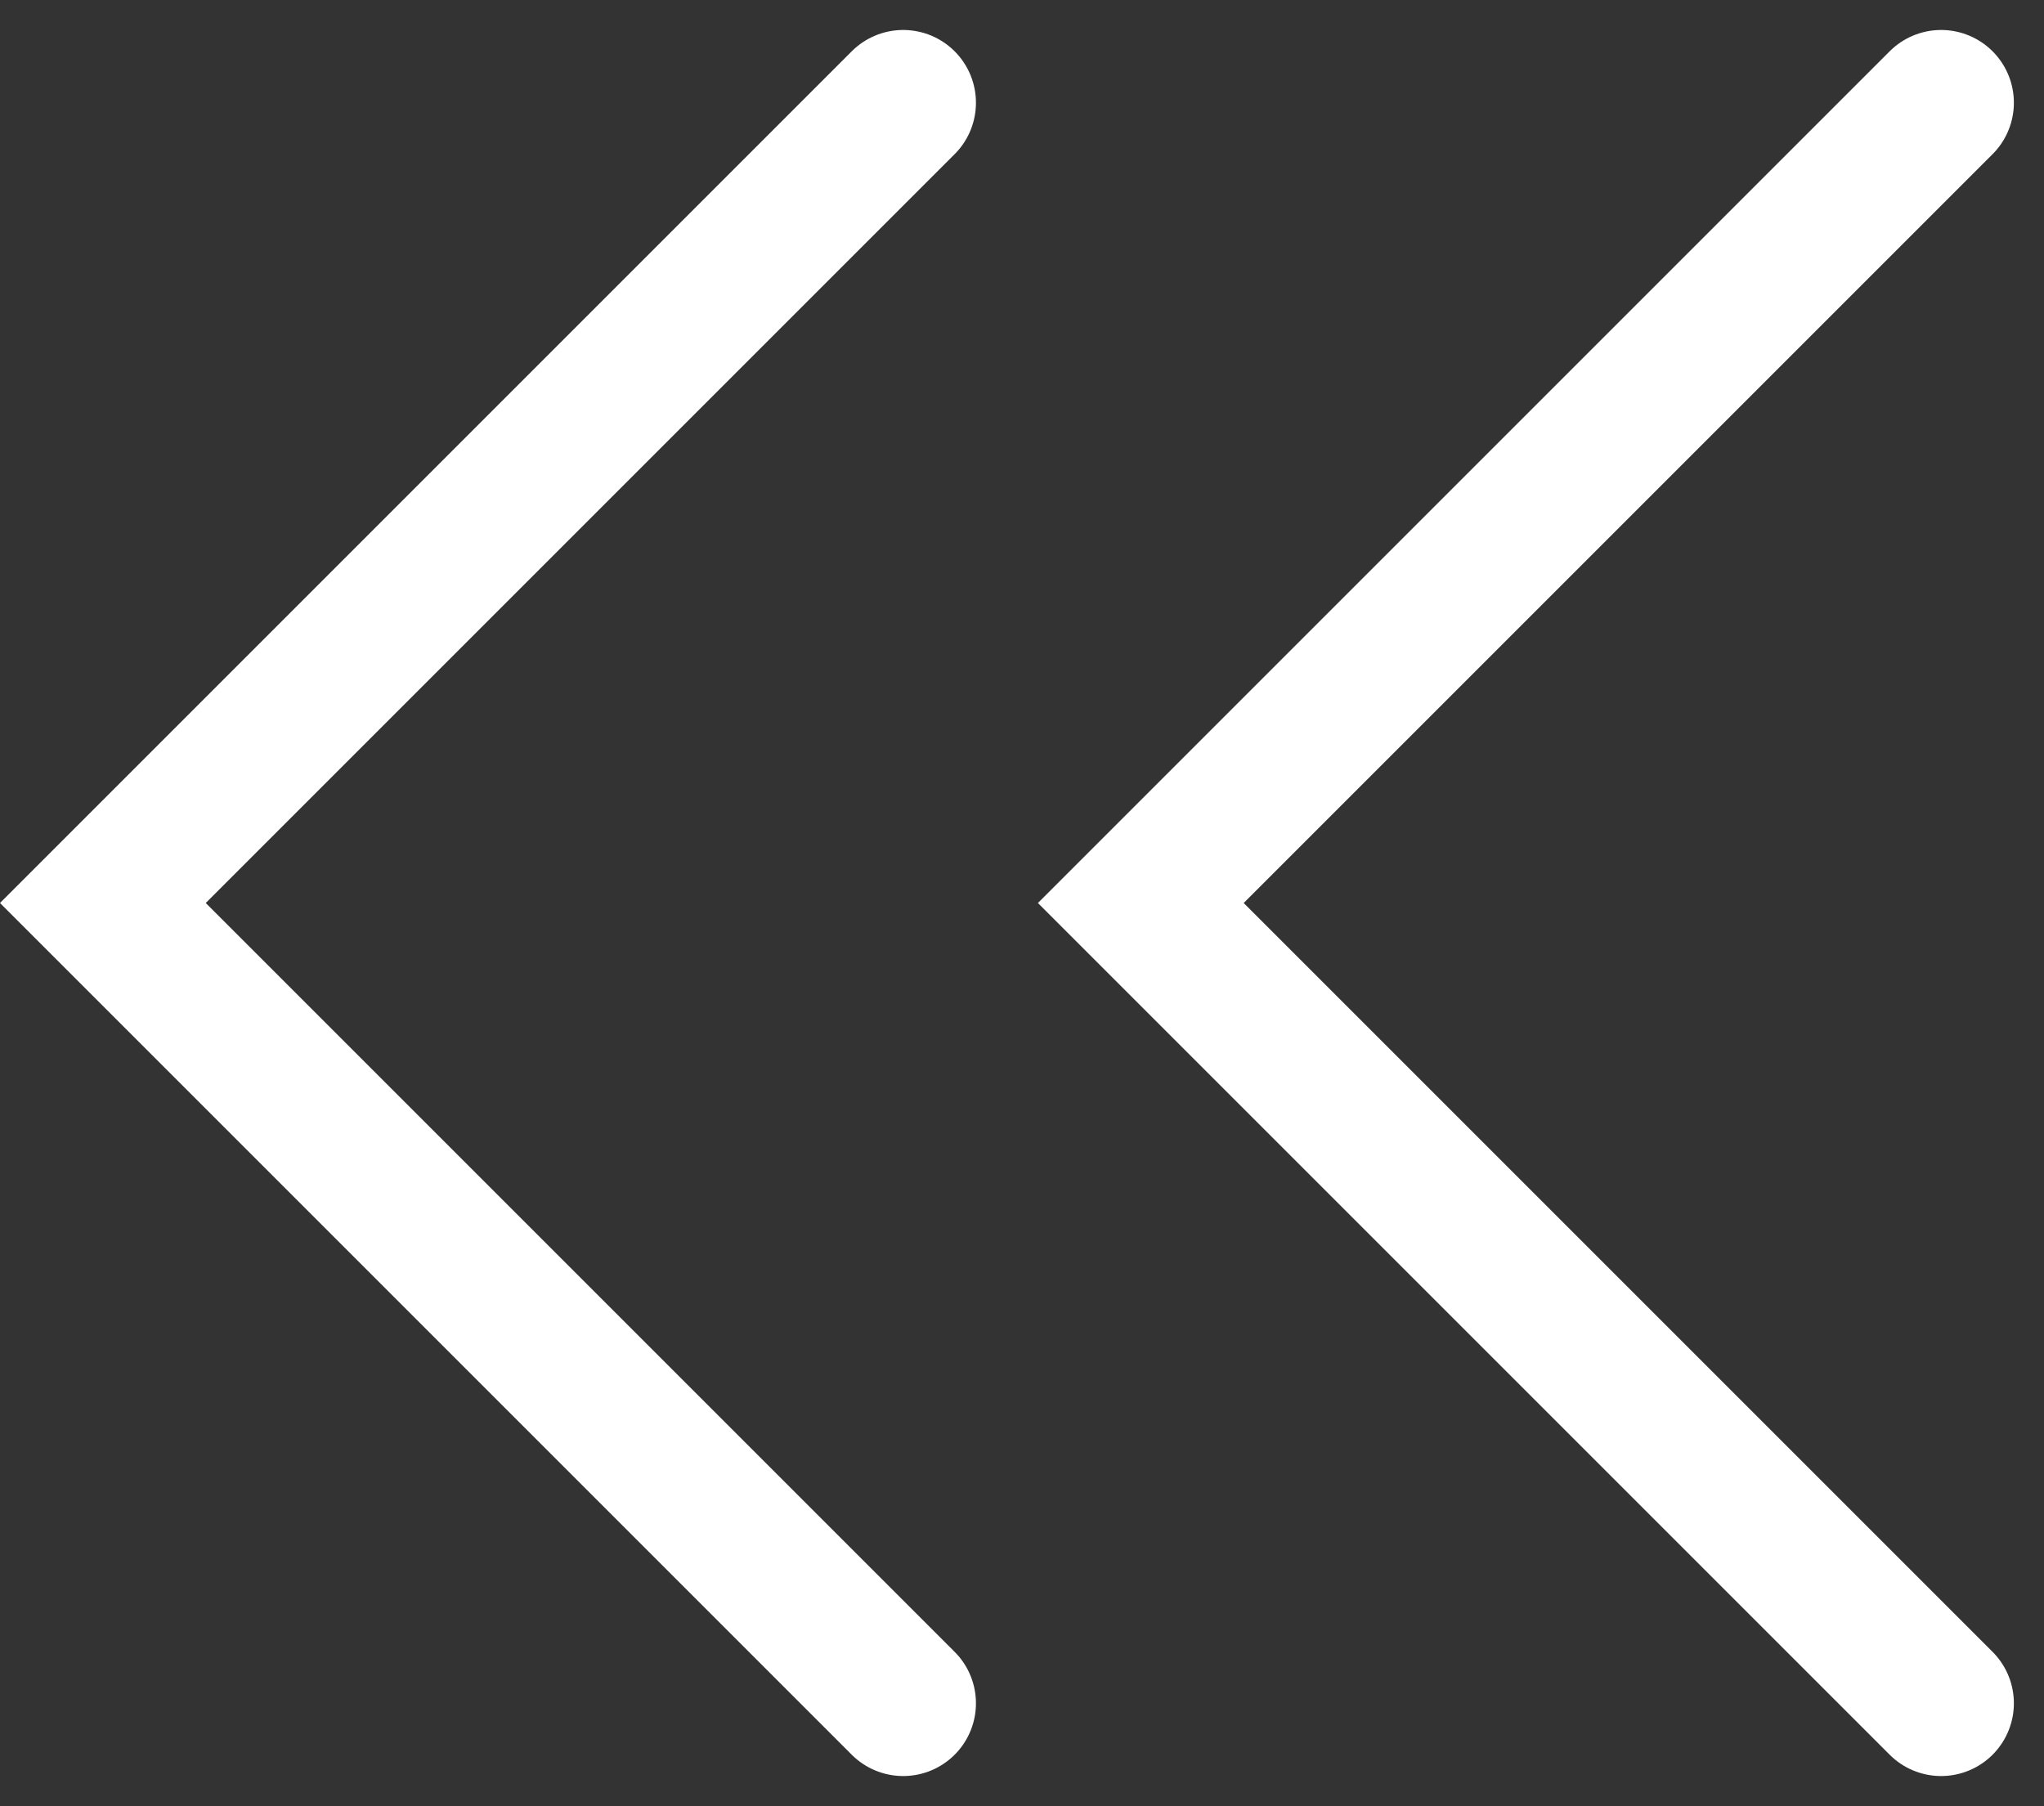
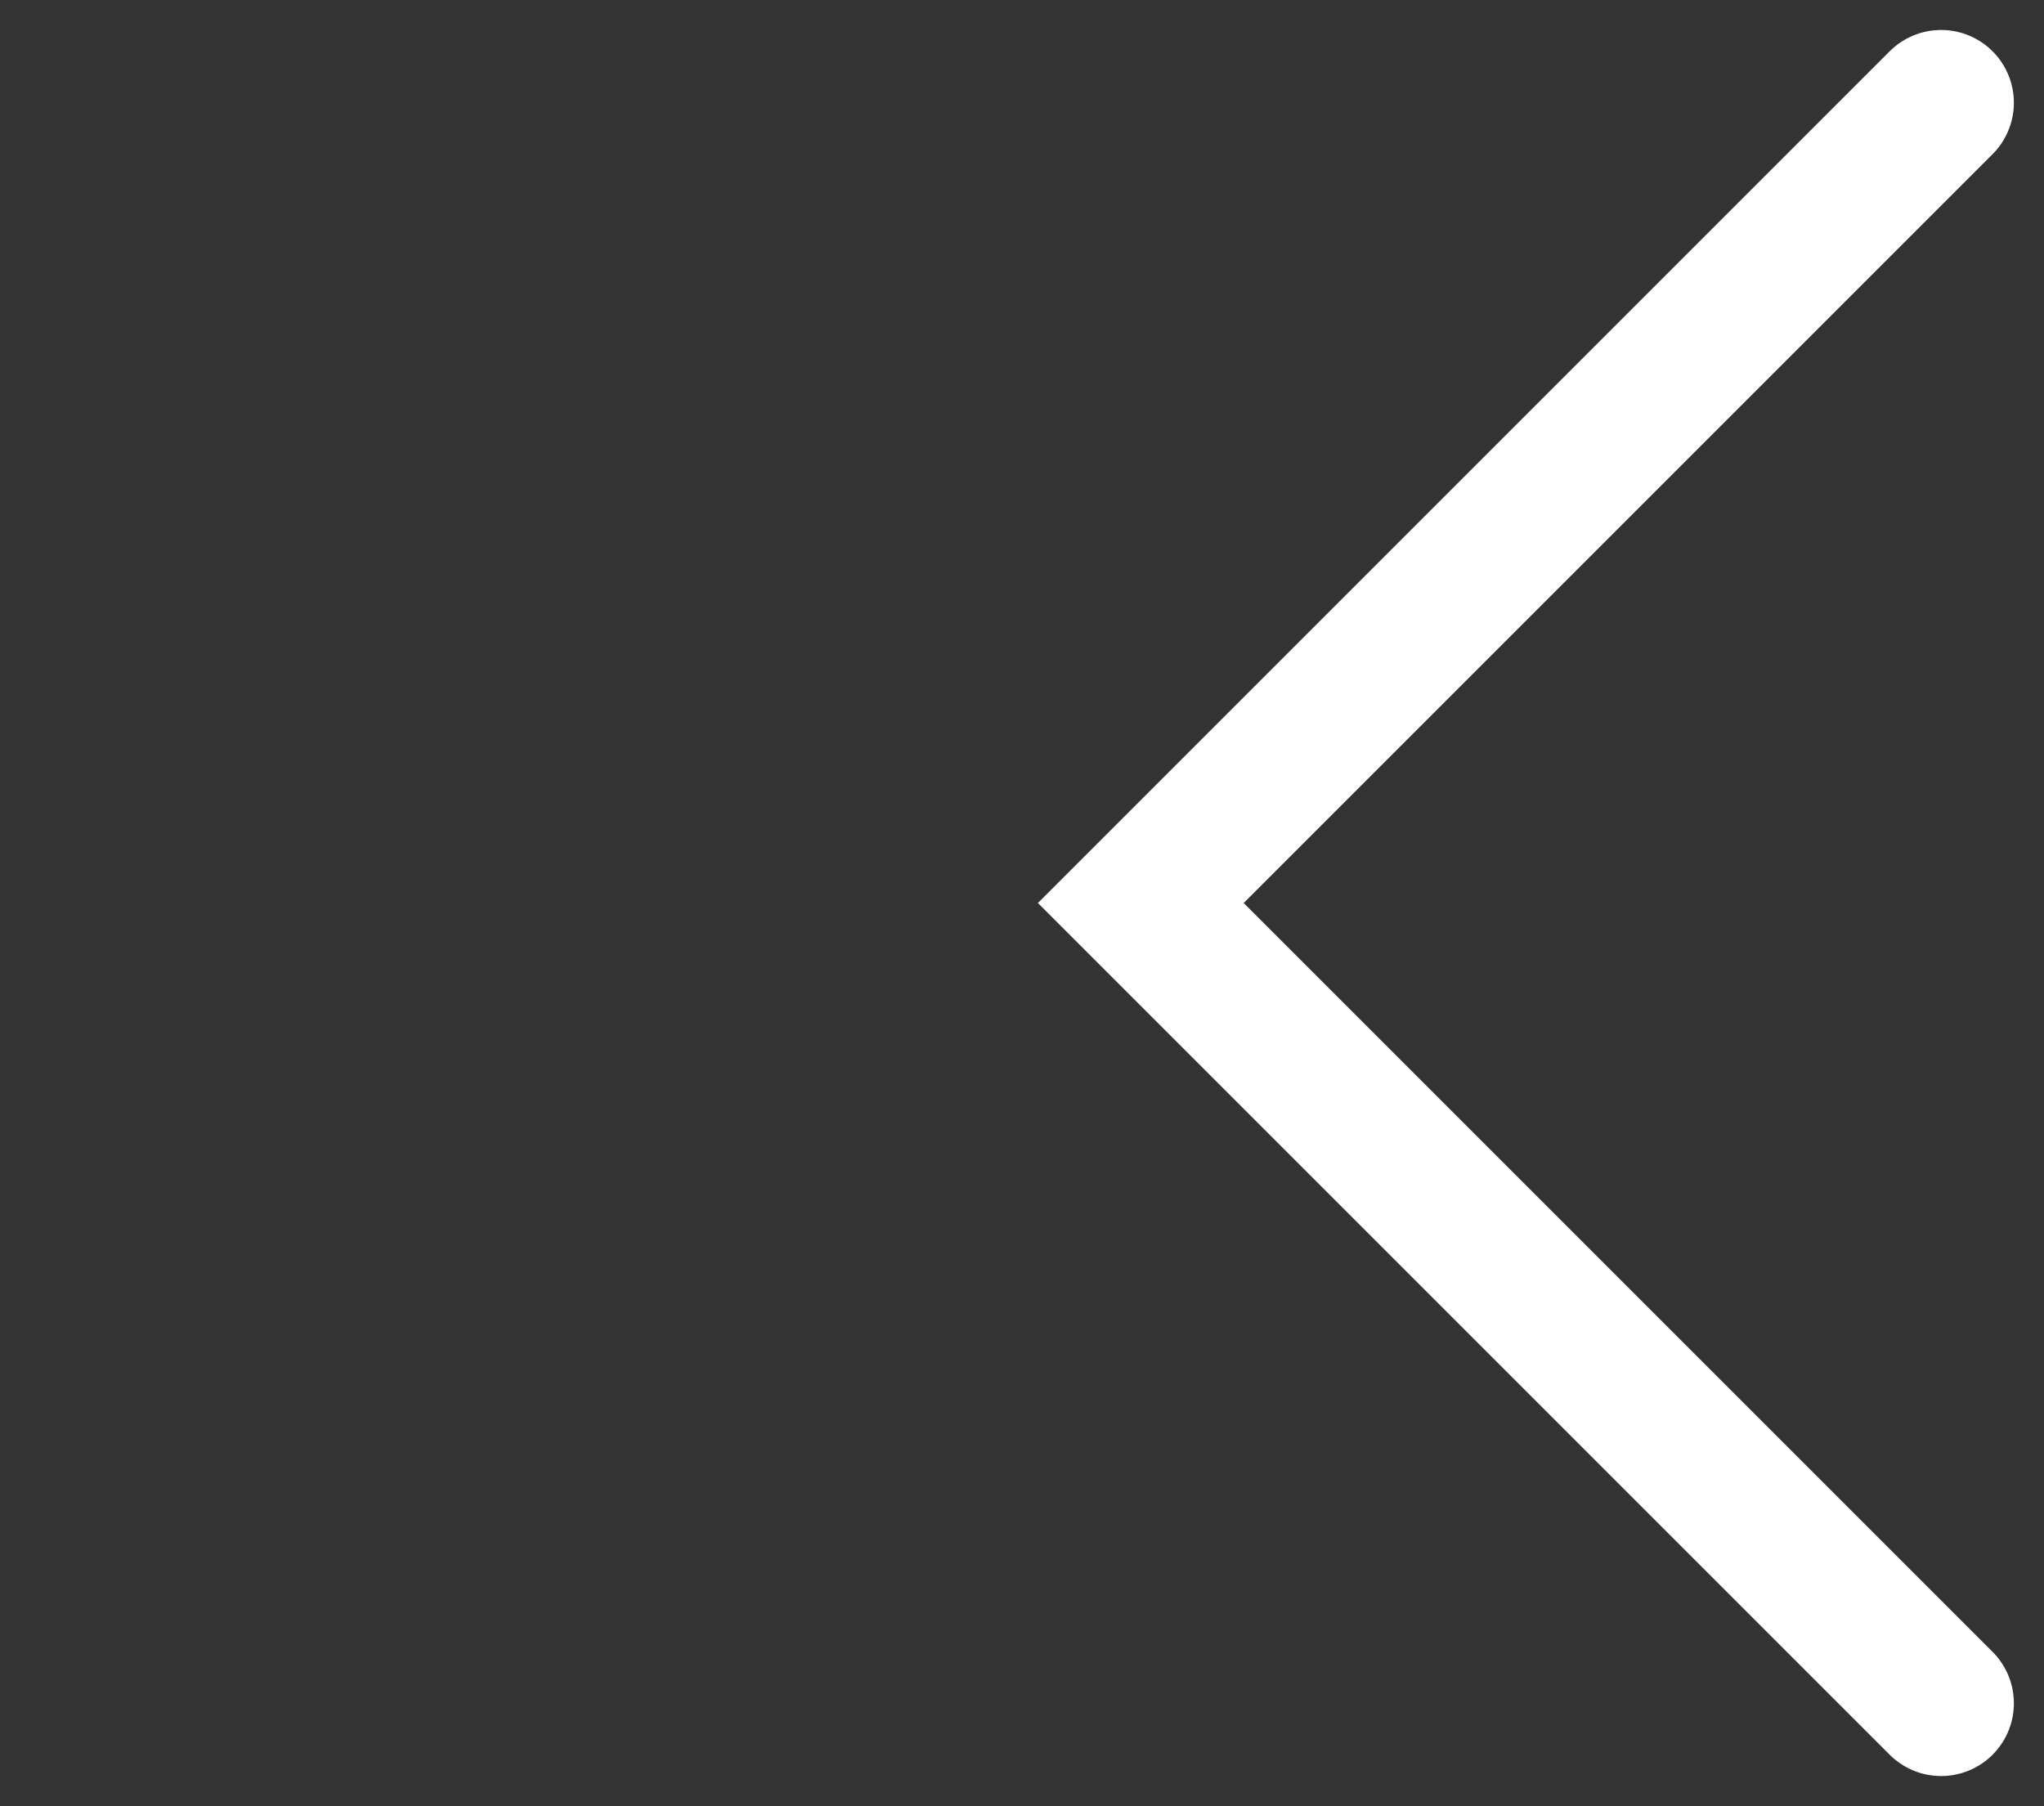
<svg xmlns="http://www.w3.org/2000/svg" width="14.047" height="12.413" viewBox="0 0 14.047 12.413">
  <rect x="0" y="0" width="14.047" height="12.413" fill="#333333" stroke="none" />
  <g id="Group_631" data-name="Group 631" transform="translate(607.127 1974.777) rotate(180)">
    <path id="Path_843" data-name="Path 843" d="M593.787,1963.071l5.5,5.5-5.5,5.5" transform="translate(0)" fill="none" stroke="#fff" stroke-linecap="round" stroke-miterlimit="10" stroke-width="1" />
-     <path id="Path_844" data-name="Path 844" d="M604.071,1963.071l5.5,5.5-5.5,5.5" transform="translate(-3.151)" fill="none" stroke="#fff" stroke-linecap="round" stroke-miterlimit="10" stroke-width="1" />
  </g>
</svg>